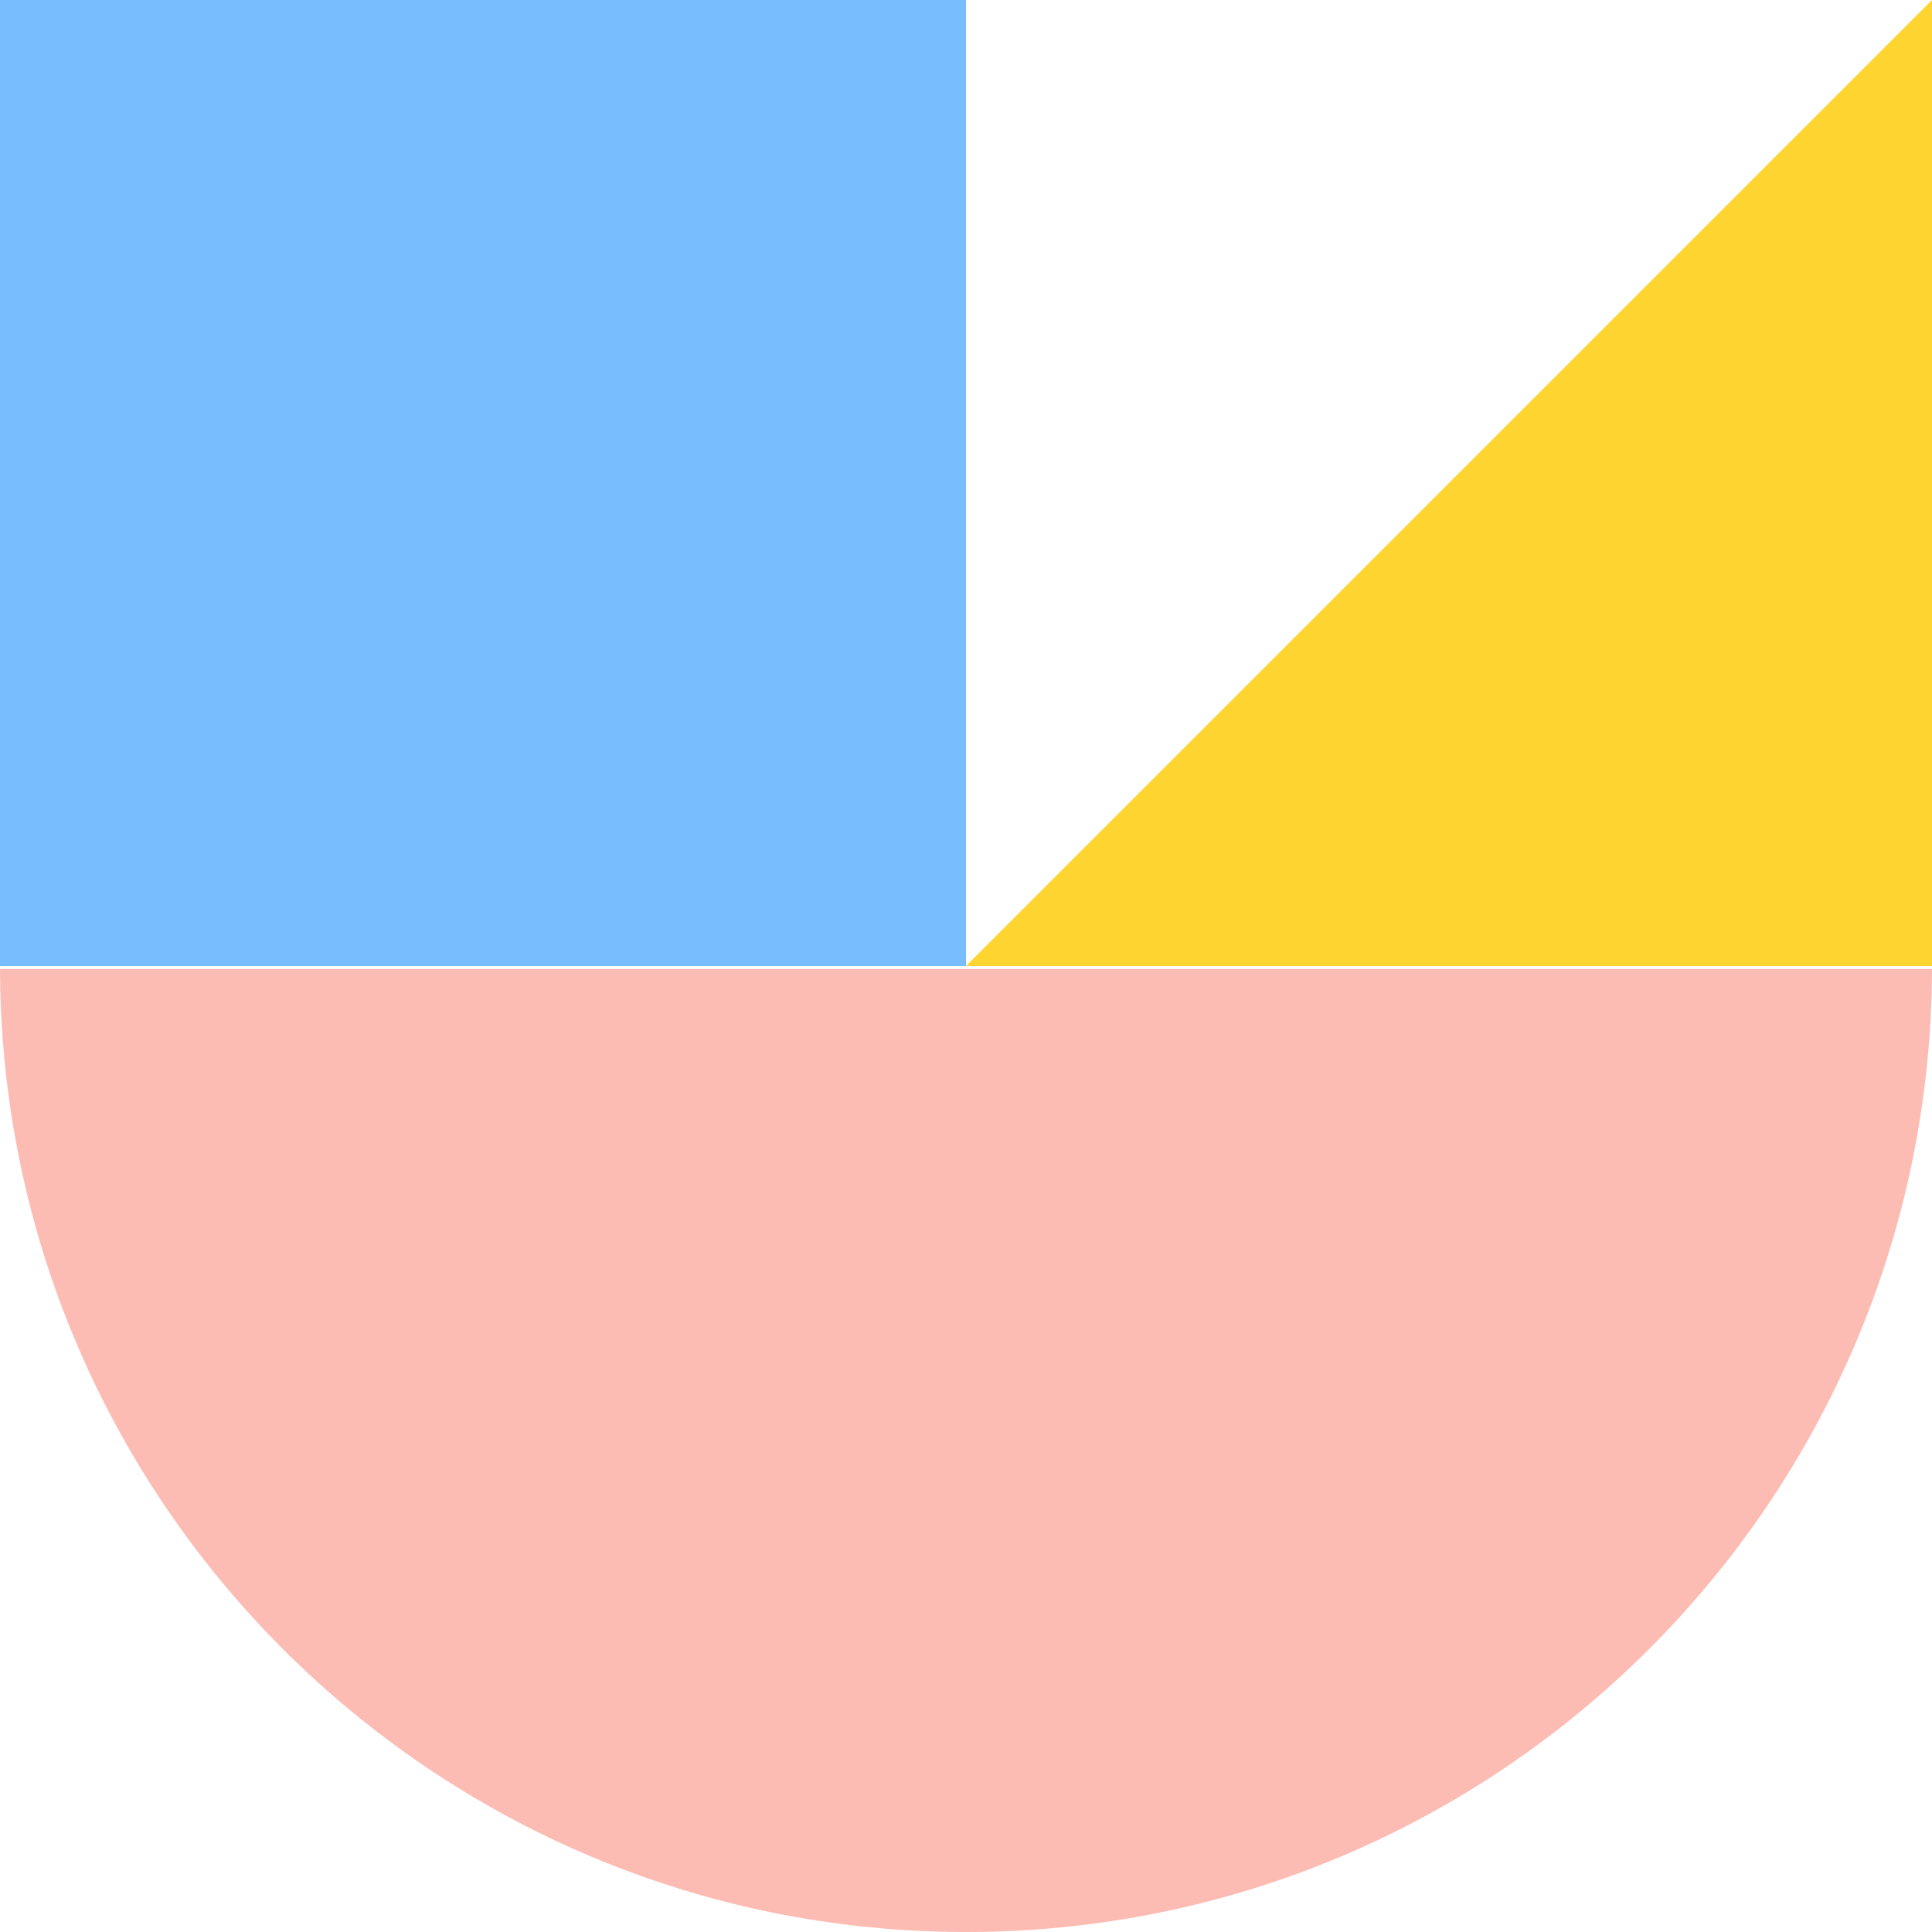
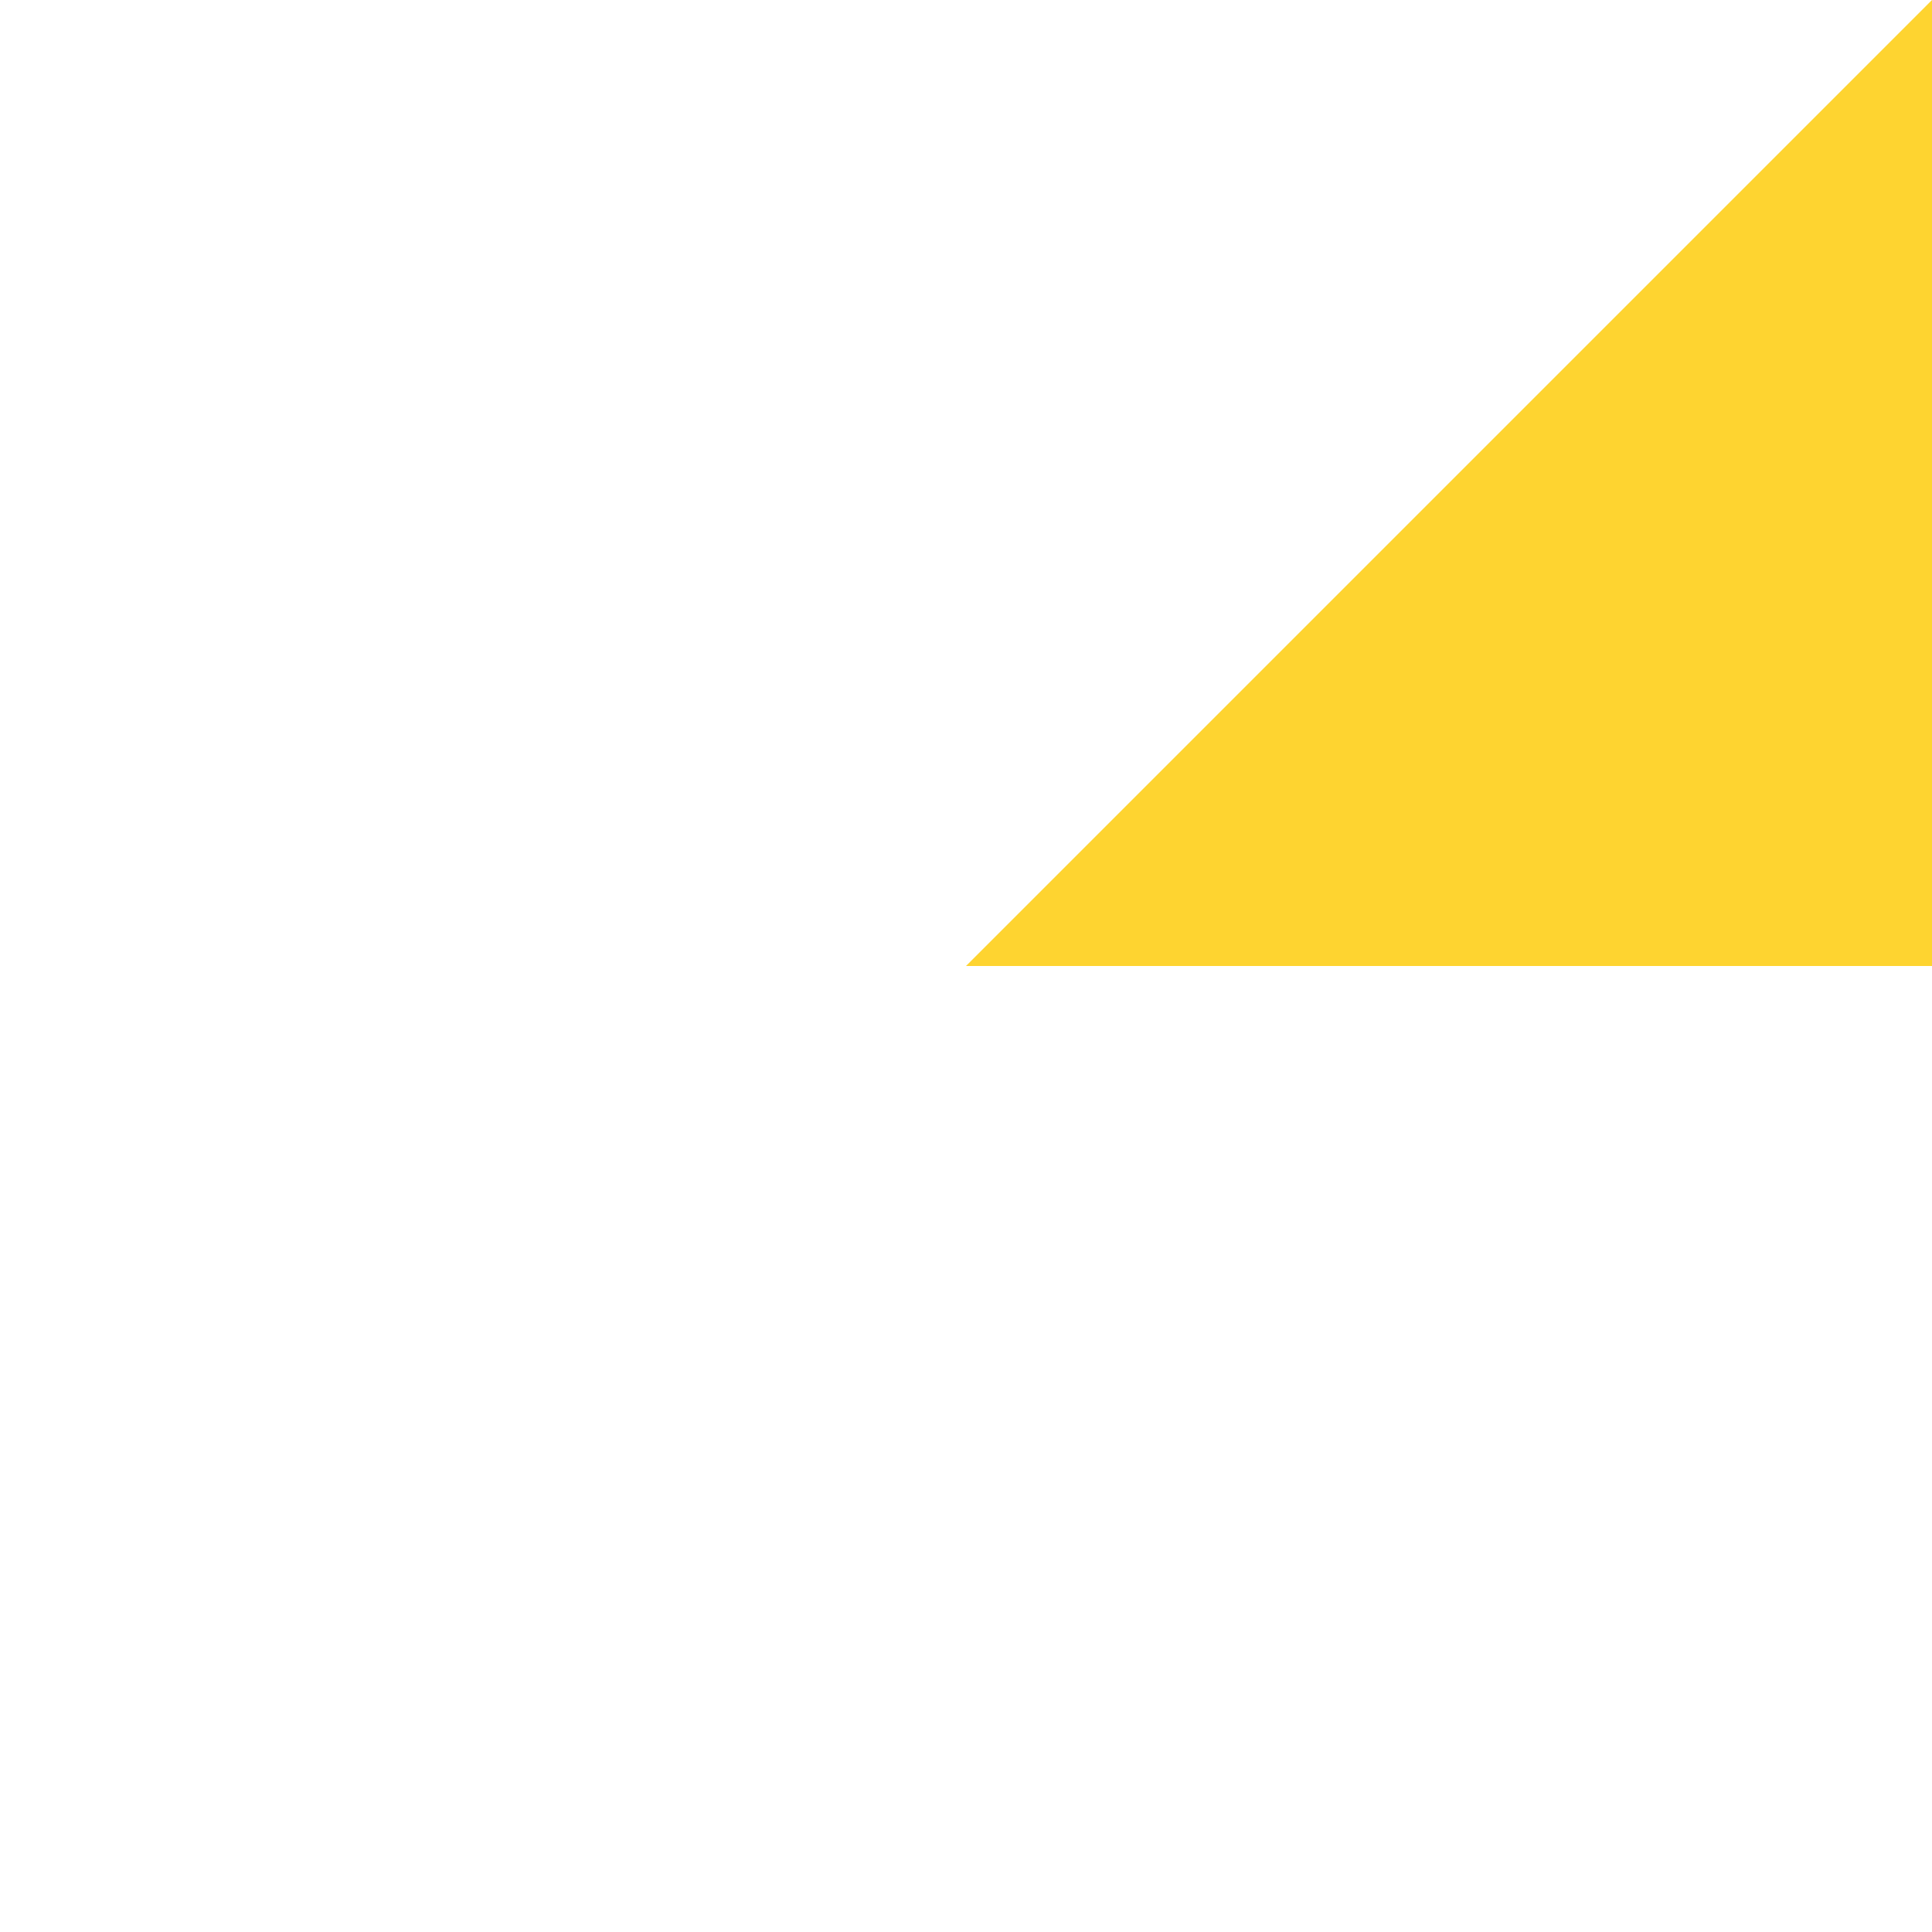
<svg xmlns="http://www.w3.org/2000/svg" width="40px" height="40px" viewBox="0 0 40 40" version="1.1">
  <title>U_logo</title>
  <g id="U_logo" stroke="none" stroke-width="1" fill="none" fill-rule="evenodd">
    <g id="Group-5" transform="translate(20, 20) scale(-1, -1) translate(-20, -20) ">
-       <rect id="Rectangle-Copy-6" fill="#78BEFF" x="20" y="20" width="20" height="20" />
      <polygon id="Rectangle-Copy-10" fill="#FED430" points="0 20 20 20 0 40" />
-       <path d="M29.938,-10 L29.938,30 C18.921,29.967 10,21.025 10,10 C10,-1.046 18.954,-10 30,-10 L29.938,-10 Z" id="Combined-Shape-Copy-5" fill="#FCBCB3" transform="translate(20, 10) rotate(90) translate(-20, -10) " />
    </g>
  </g>
</svg>